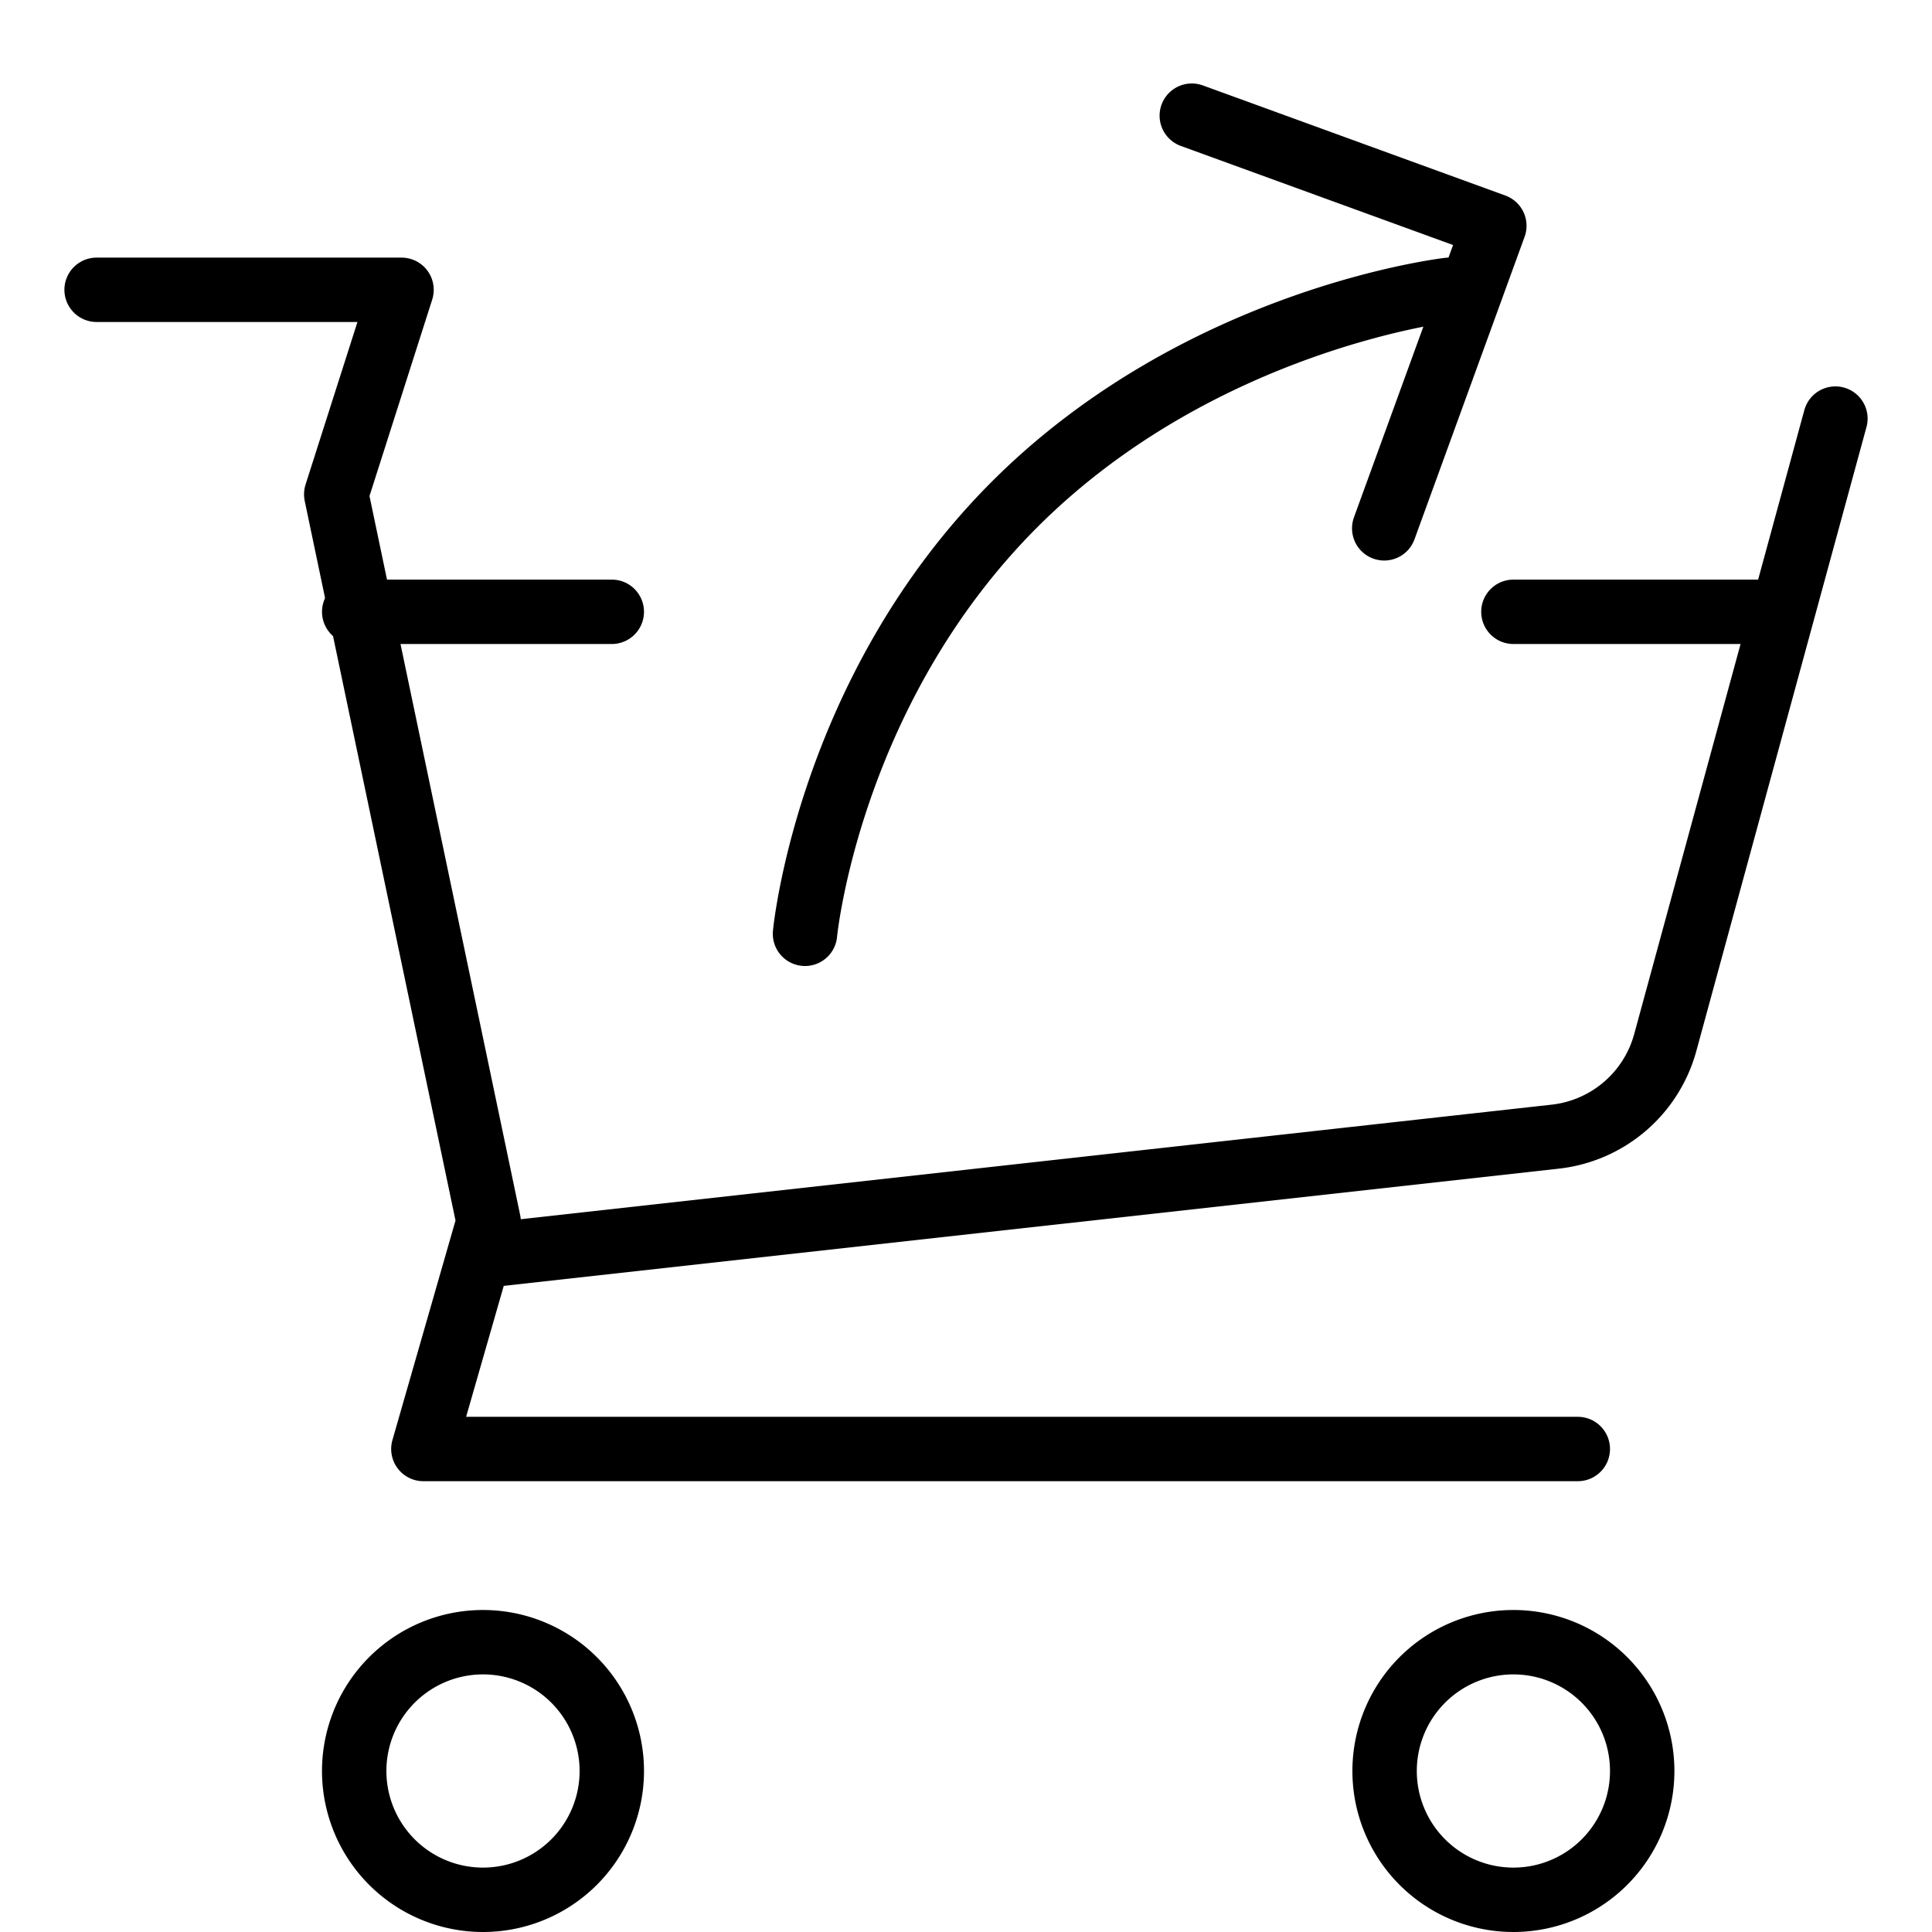
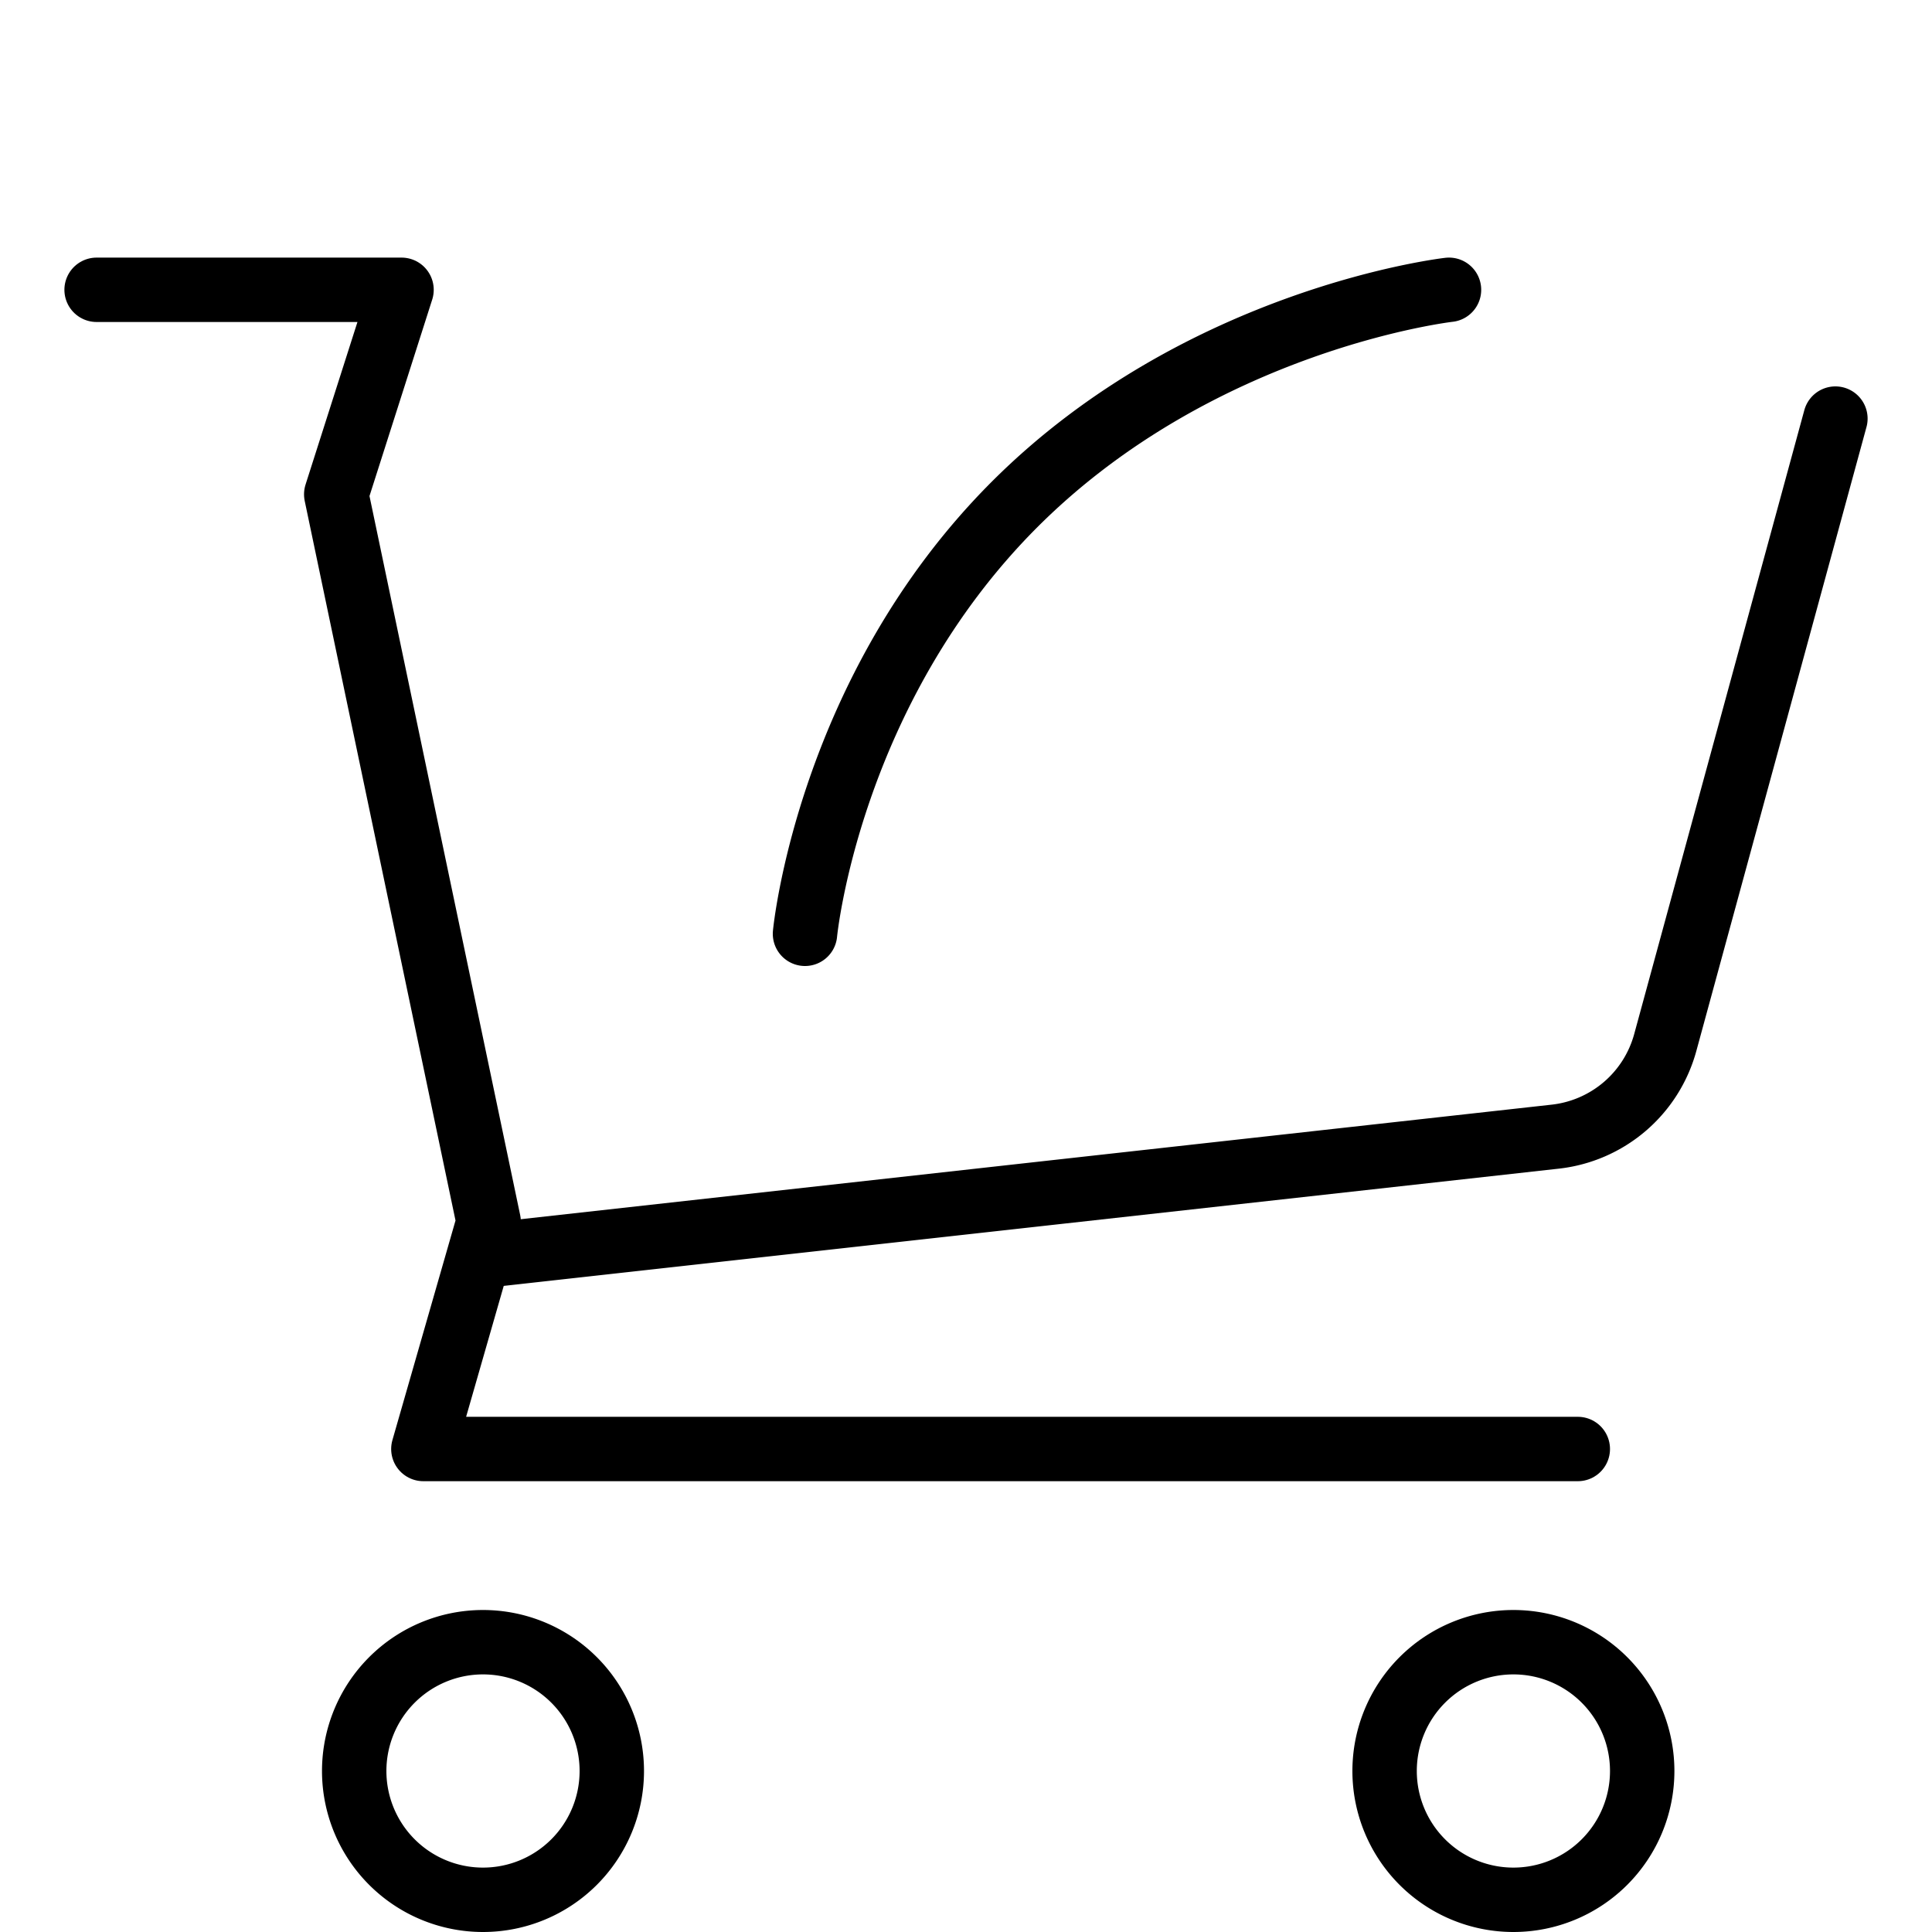
<svg xmlns="http://www.w3.org/2000/svg" height="30" viewBox="0 0 30 30" width="30">
  <g fill="none" fill-rule="evenodd" stroke="#000" stroke-linecap="round" stroke-linejoin="round">
    <path d="M1.5 4.5h4.735L5.221 7.676l2.367 11.295L6.574 22.5H24.5" />
    <path d="M7.5 19.5l16.649-1.85a2 2 0 0 0 1.709-1.461L28.5 6.5m-21 19a2 2 0 1 1 0 4 2 2 0 0 1 0-4zm16 0a2 2 0 1 1 0 4 2 2 0 0 1 0-4zm-11-11s.358-3.77 3.254-6.667C18.65 4.937 22.5 4.5 22.5 4.5" />
-     <path d="M18.506 1.796l4.698 1.71-1.71 4.698M23.5 9.5h4m-22 0h4" />
  </g>
</svg>